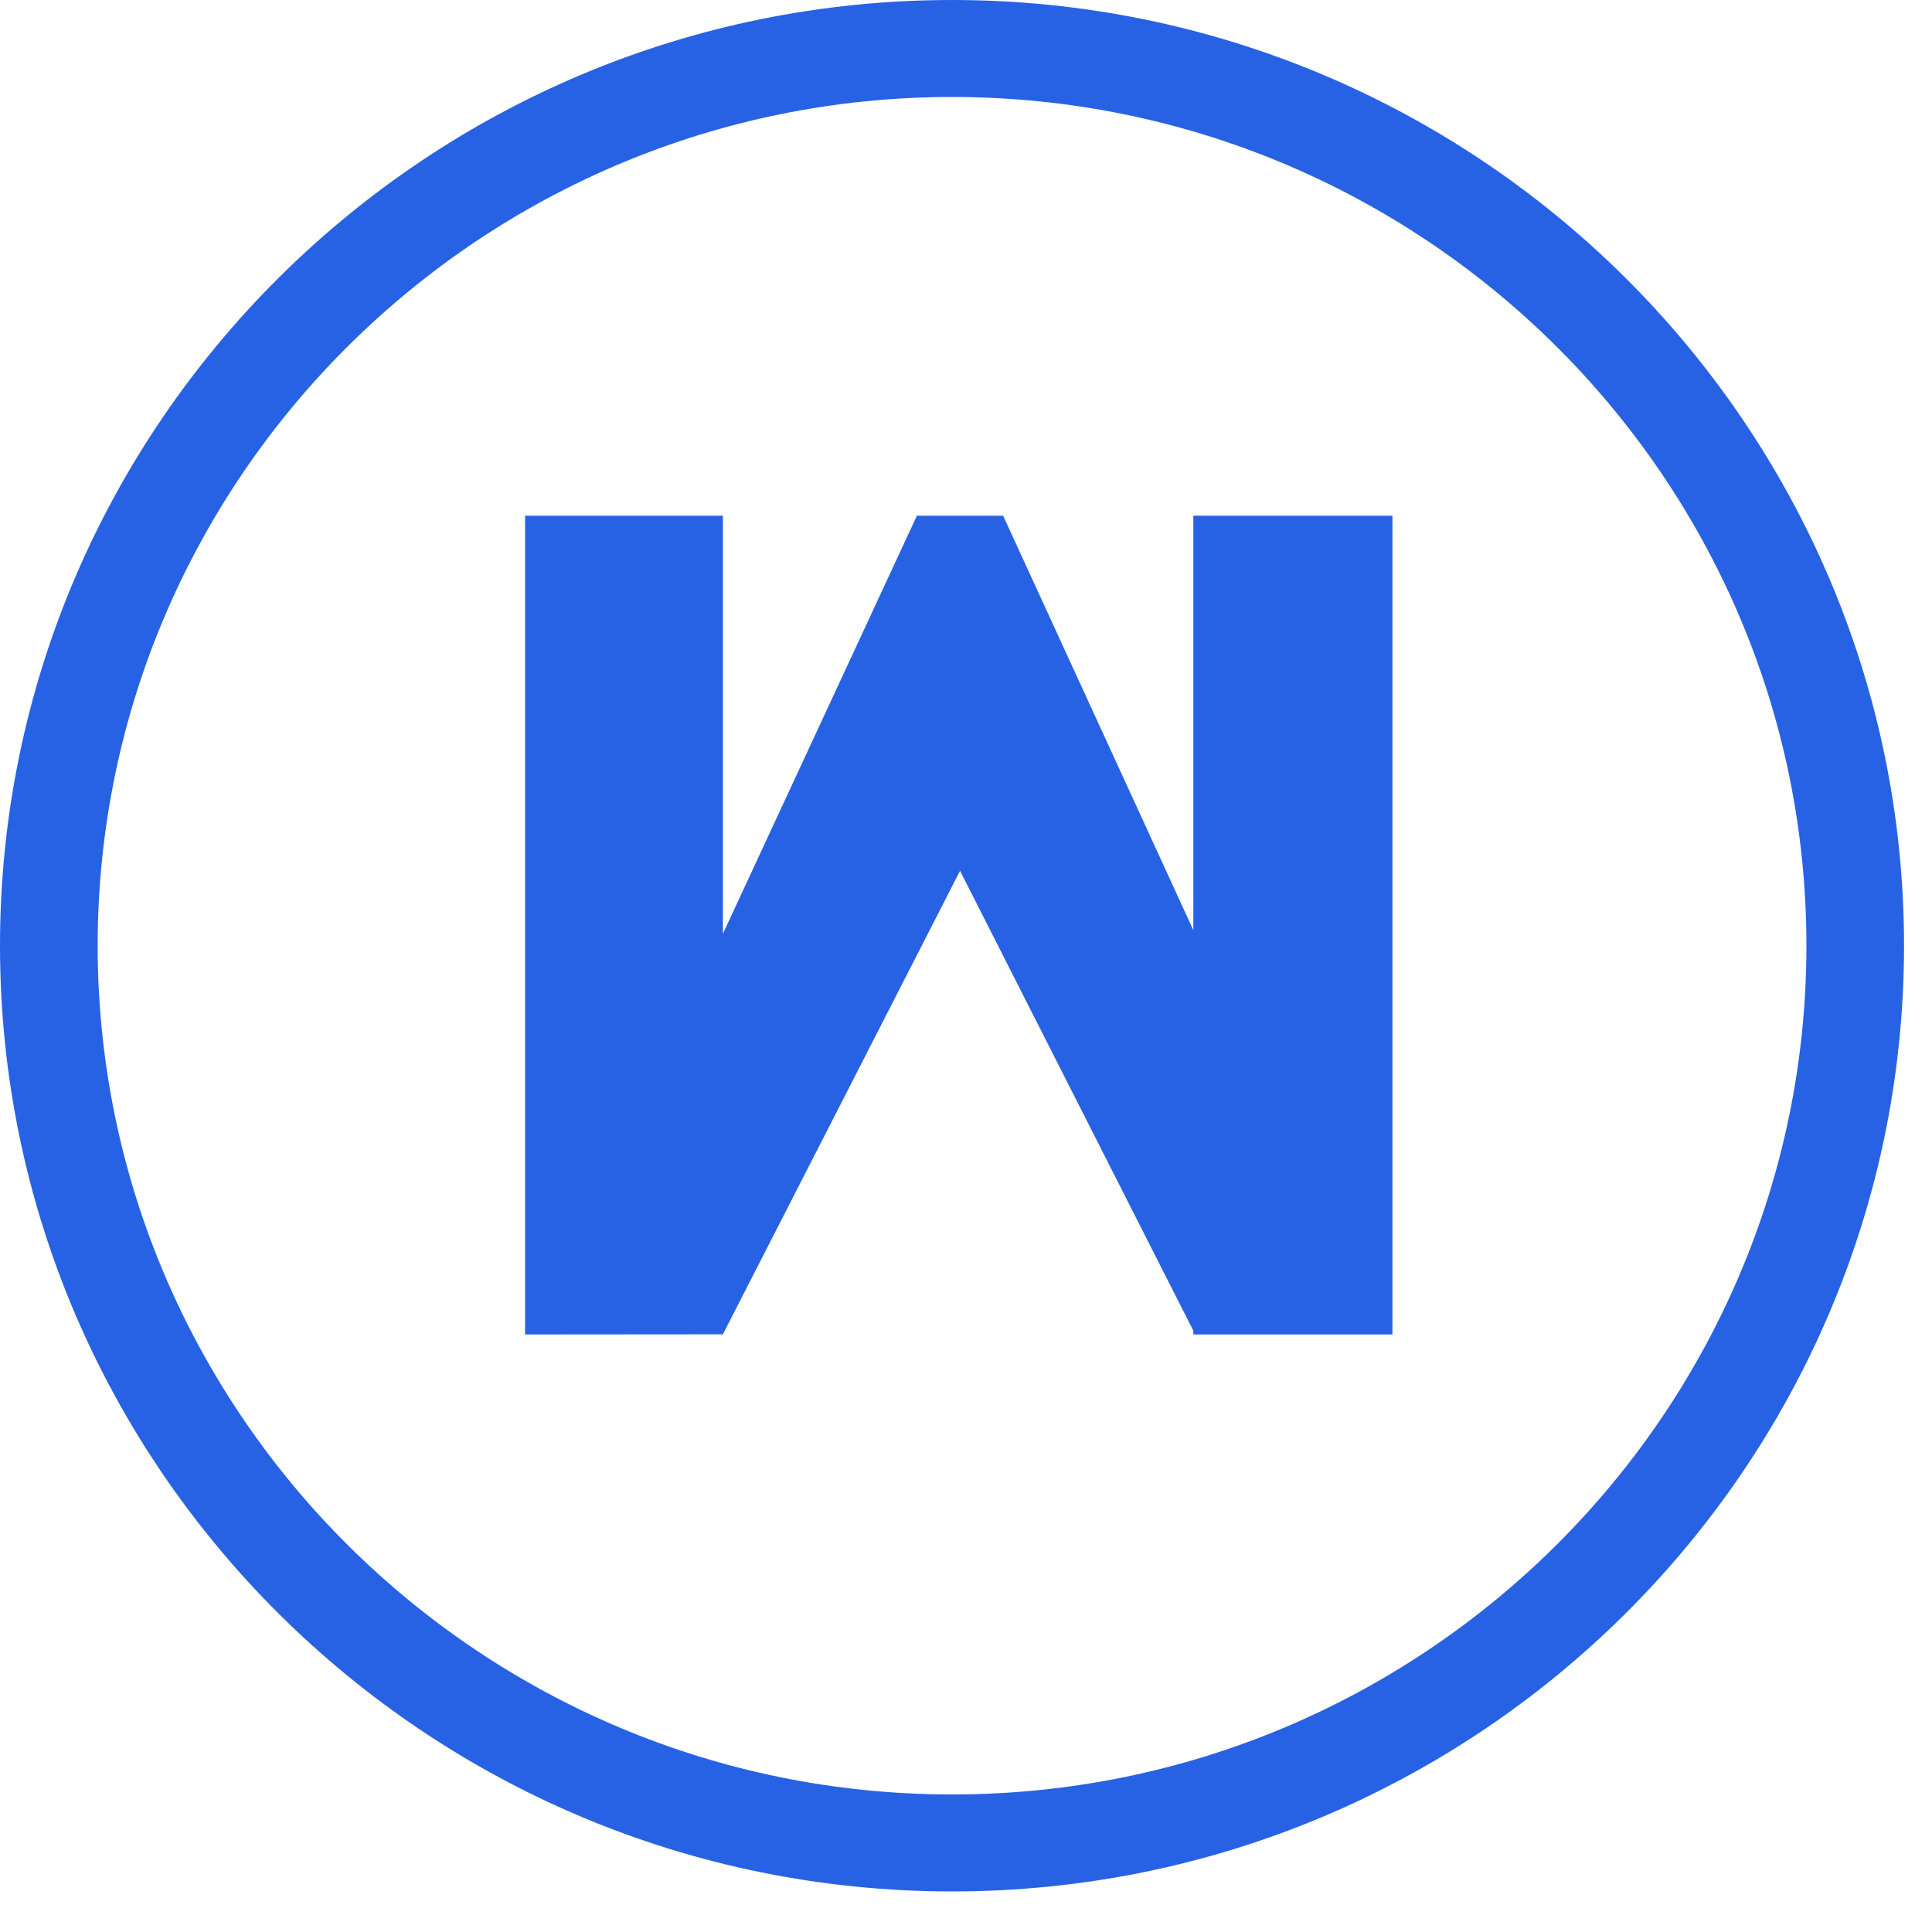
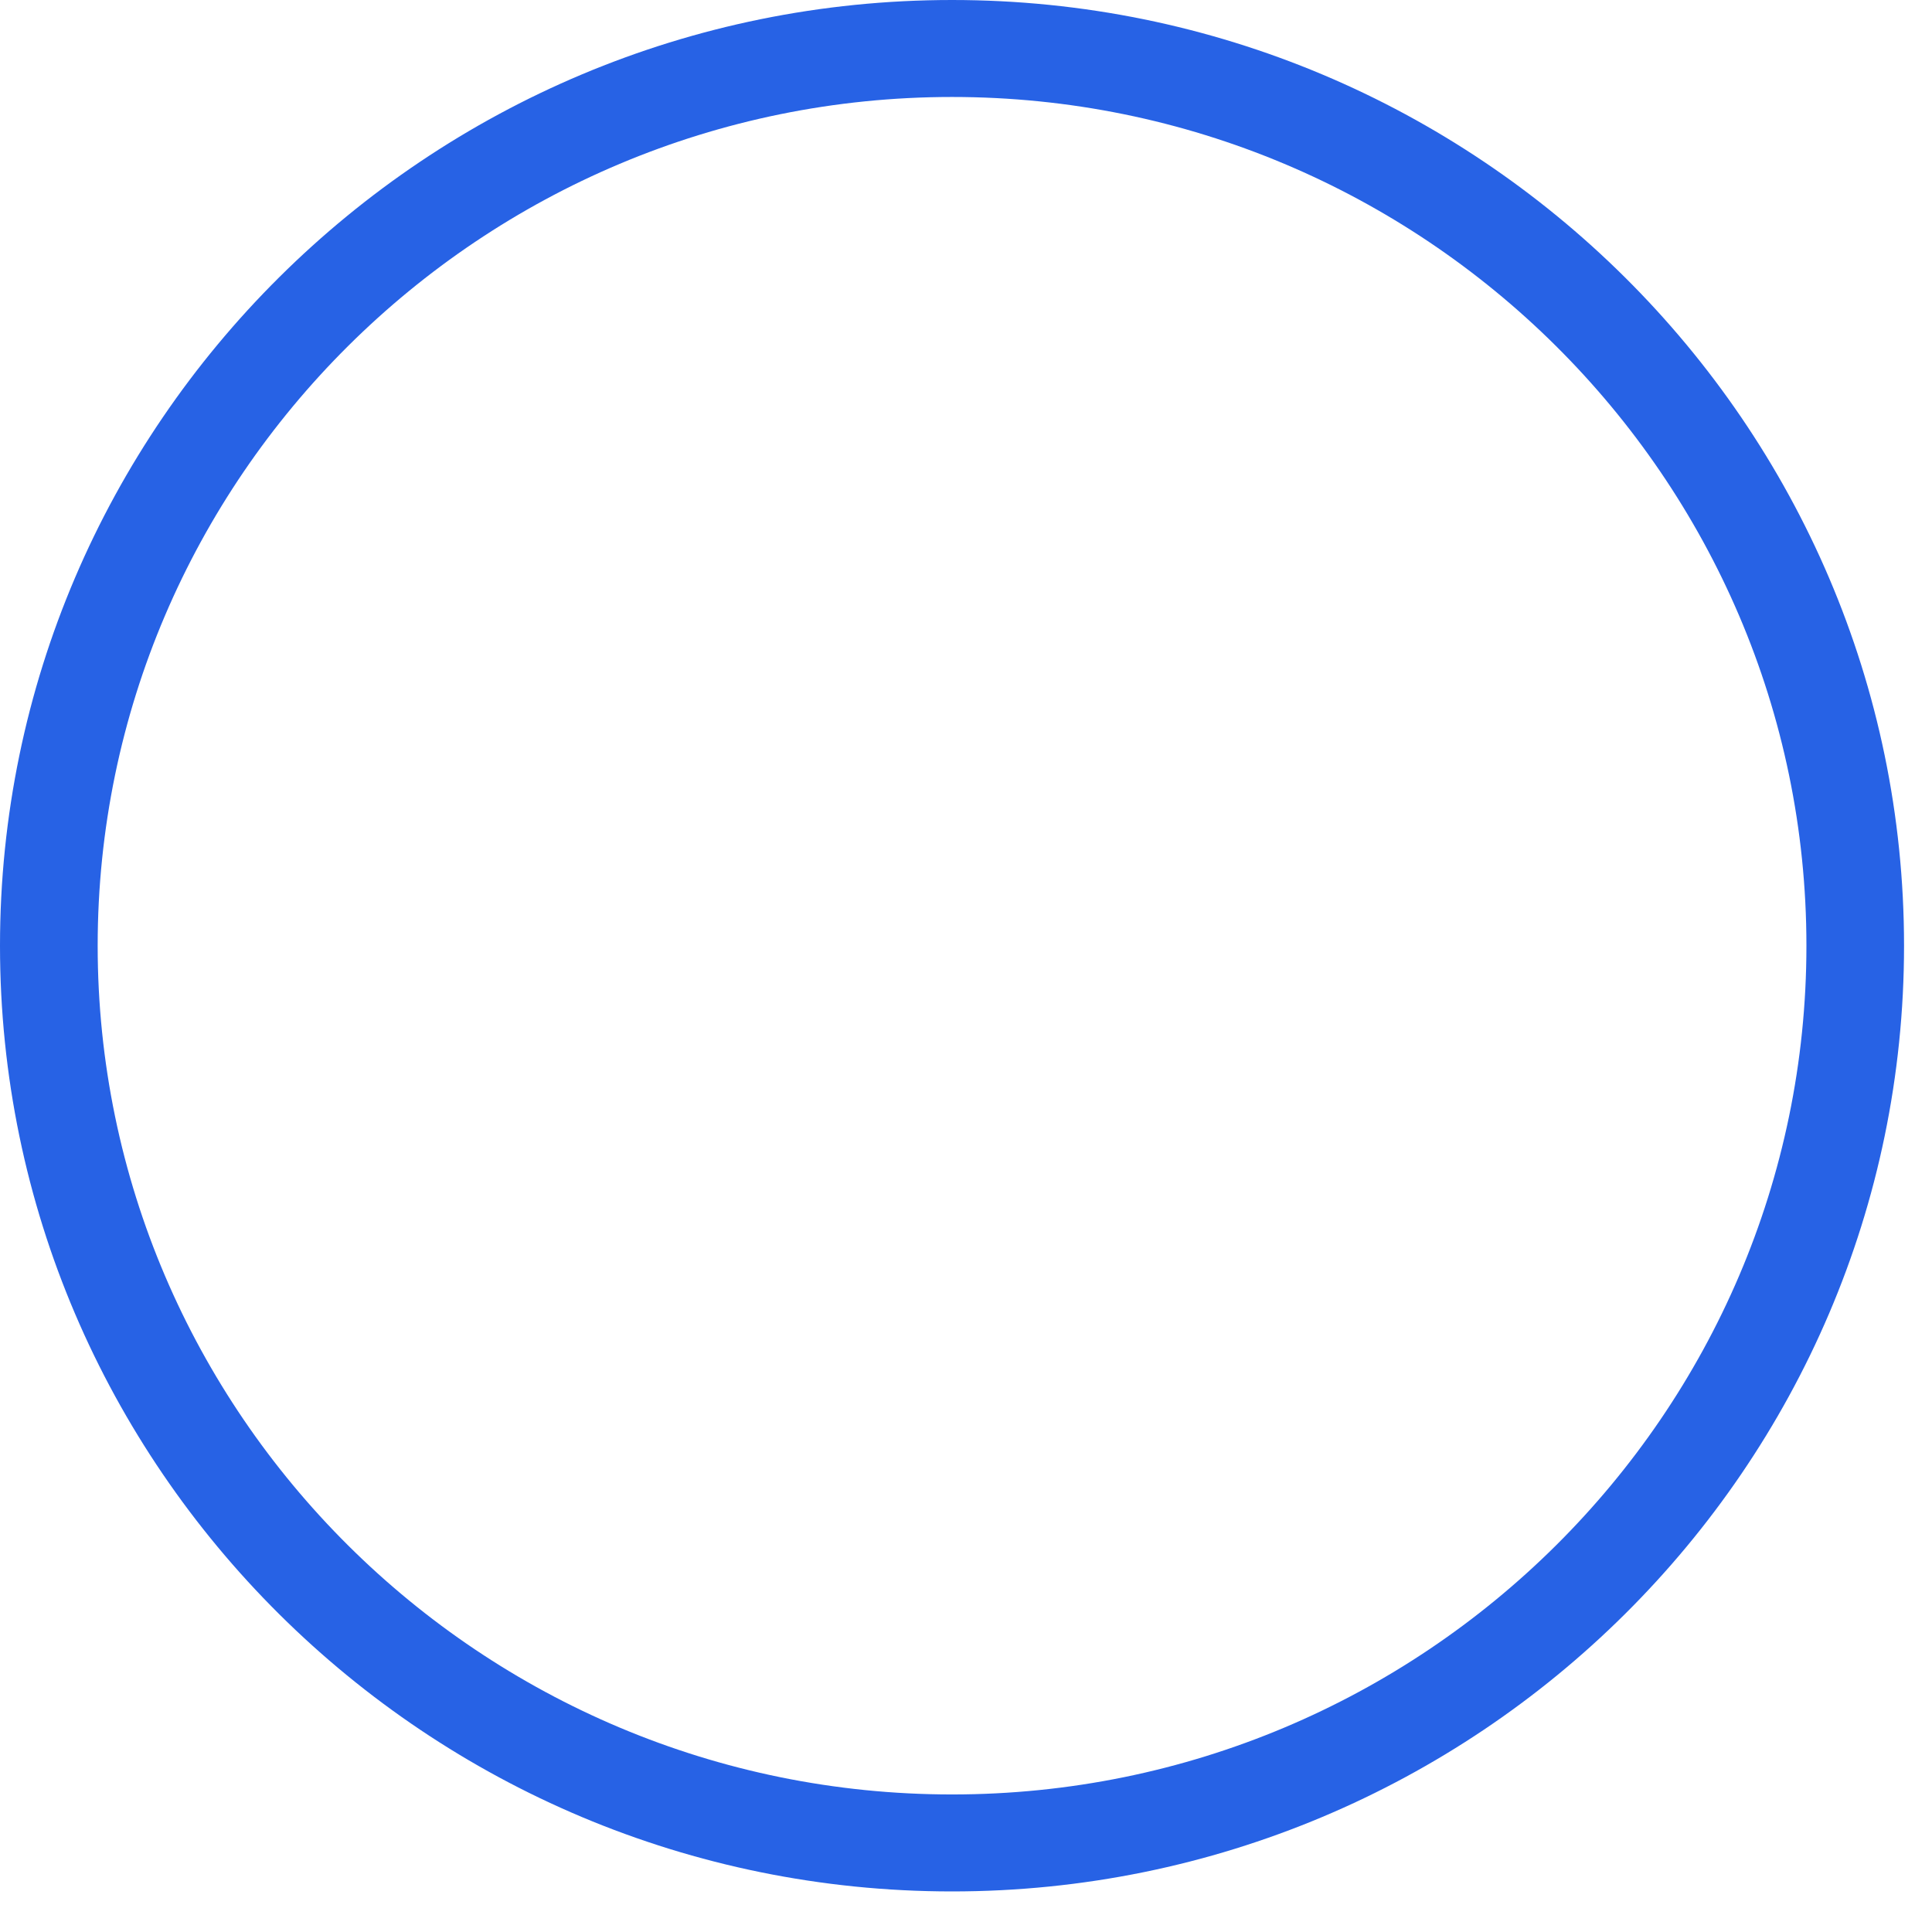
<svg xmlns="http://www.w3.org/2000/svg" fill="none" viewBox="0 0 36 36" height="36" width="36">
  <path fill="#2762E5" d="M17.74 35.244C7.958 35.244 0 27.339 0 17.622C0 7.905 7.958 0 17.74 0C27.521 0 35.479 7.905 35.479 17.622C35.479 27.339 27.521 35.244 17.74 35.244ZM17.74 1.807C8.961 1.807 1.82 8.906 1.82 17.622C1.82 26.338 8.961 33.437 17.74 33.437C26.518 33.437 33.66 26.338 33.66 17.622C33.66 8.906 26.518 1.807 17.74 1.807Z" />
-   <path fill="#2762E5" d="M9.784 24.866V9.61H13.47V17.4L17.085 9.61H18.692L22.236 17.332V9.61H25.946V24.866H22.236V24.796L17.889 16.226L13.47 24.863L9.784 24.866Z" />
</svg>